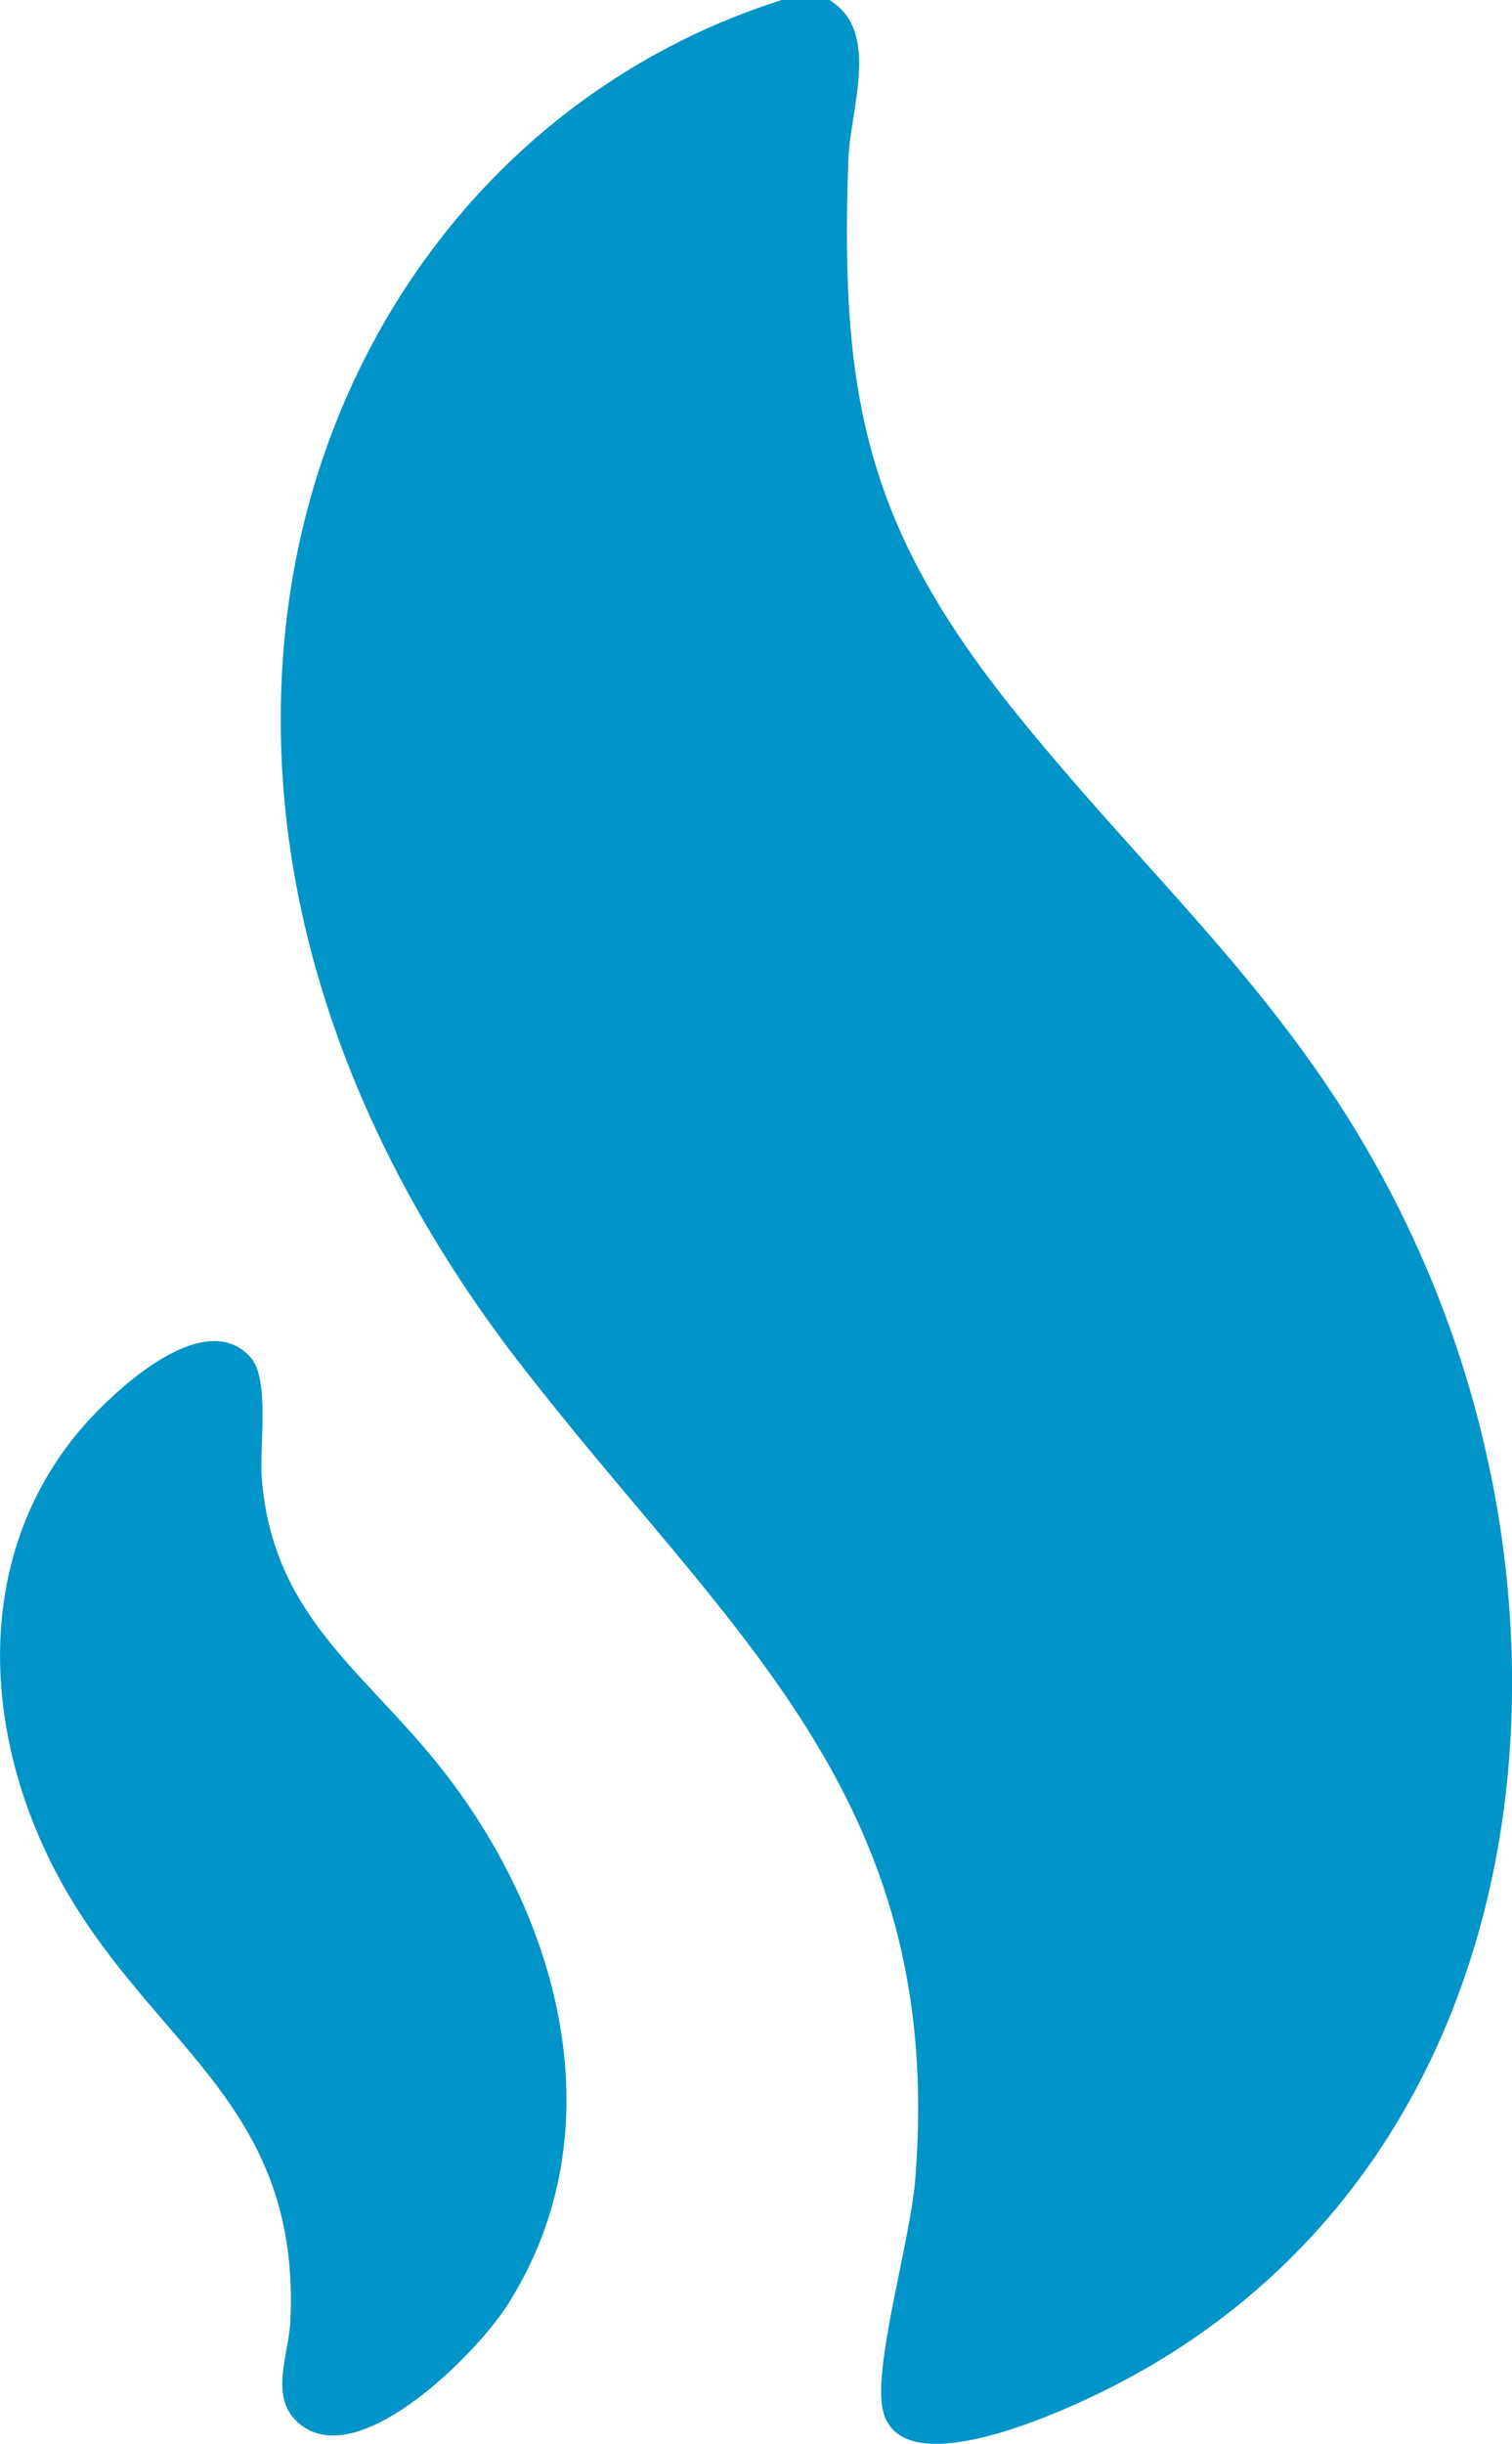
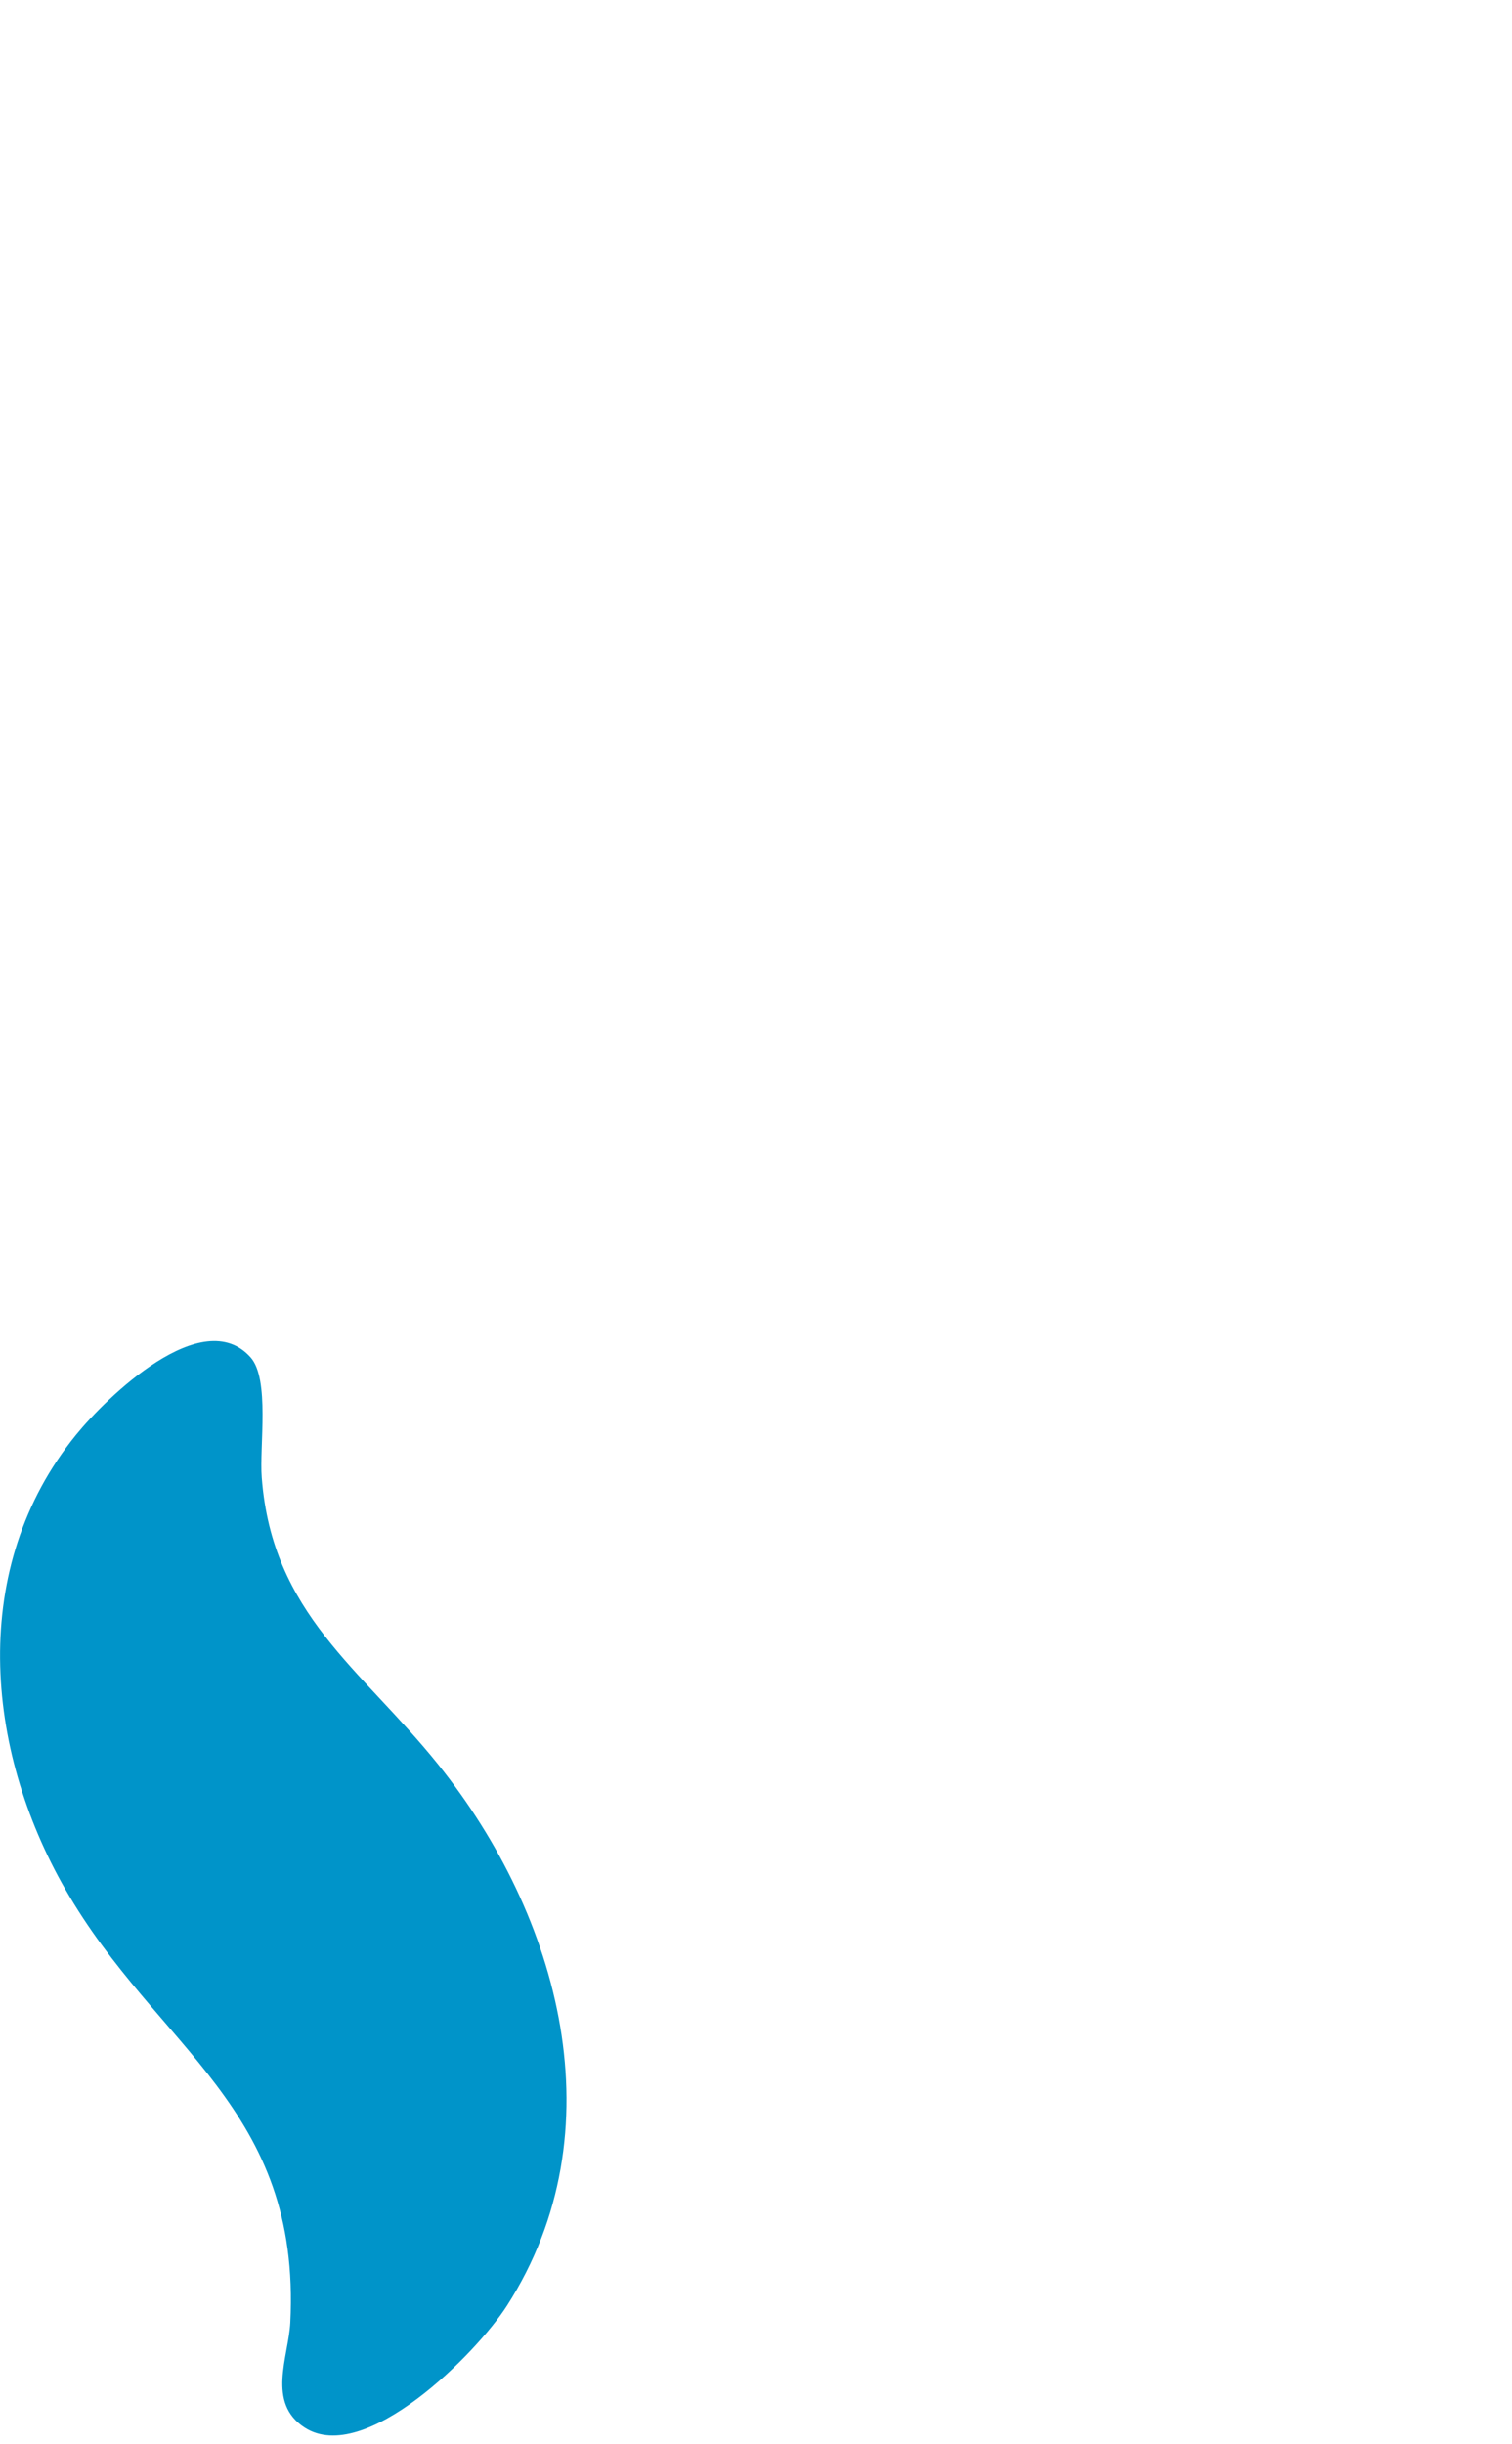
<svg xmlns="http://www.w3.org/2000/svg" viewBox="0 0 190.28 307.31" fill="#0094c9">
-   <path d="M104.38,0c6.5,3.96,2.61,13.65,2.38,20.09-1.11,30.47,2.5,46.72,21.65,70.26s37.69,38.39,50.7,68.18c22.15,50.72,12.79,116.34-40.7,142.38-5.65,2.75-26.15,12.1-27.44,1.41-.73-6.07,3.6-20.75,4.21-28.24,3.9-48.35-23.65-68.74-50.06-103.02-20.23-26.25-32.77-58.38-29.18-92.09C39.81,42.6,63.21,11.17,98.37,0h6Z" />
  <path d="M31.54,170.7c2.44,2.76,1.09,11.2,1.4,15.12,1.32,17.17,12.53,24.02,22.19,36.05,15.33,19.08,22.76,46.1,8.67,68.08-3.83,5.98-17.89,20.17-25.44,15.34-4.85-3.11-2.05-8.94-1.83-13.19,1.39-27.14-16.76-34.39-28.31-54.52-10.19-17.75-12.15-40.51,1.33-57.12,3.82-4.7,15.95-16.58,22-9.75Z" />
</svg>